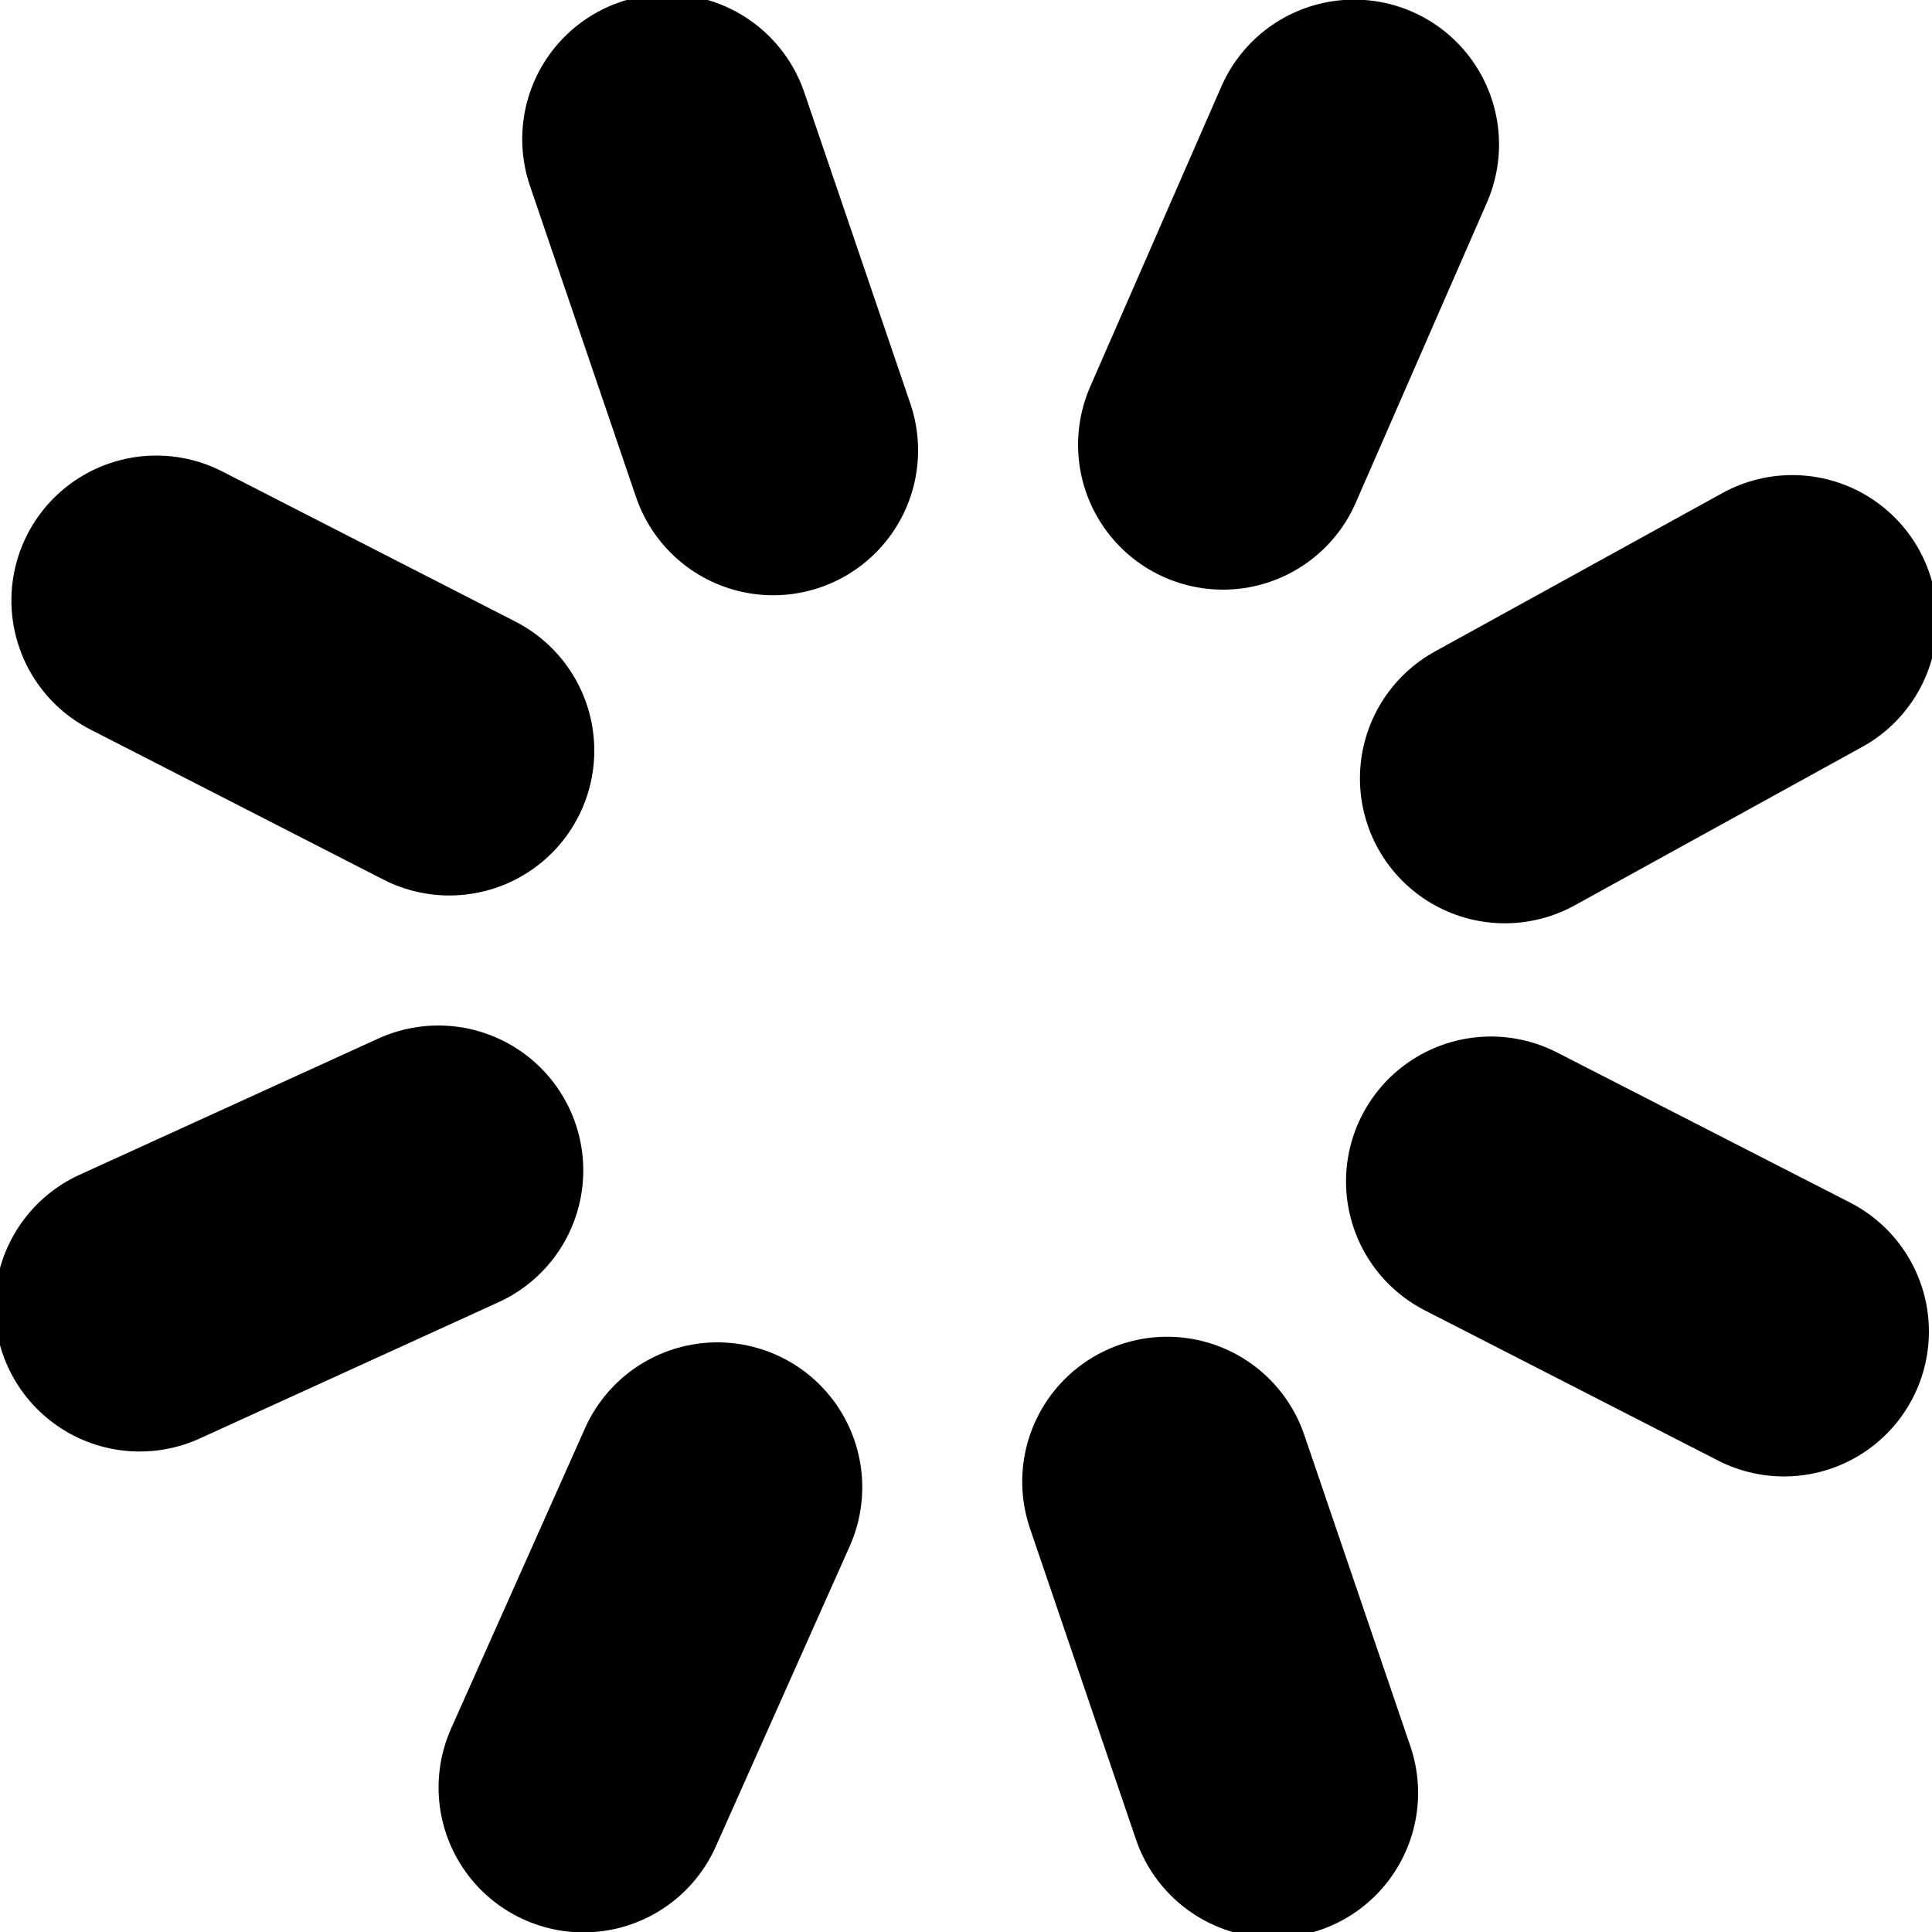
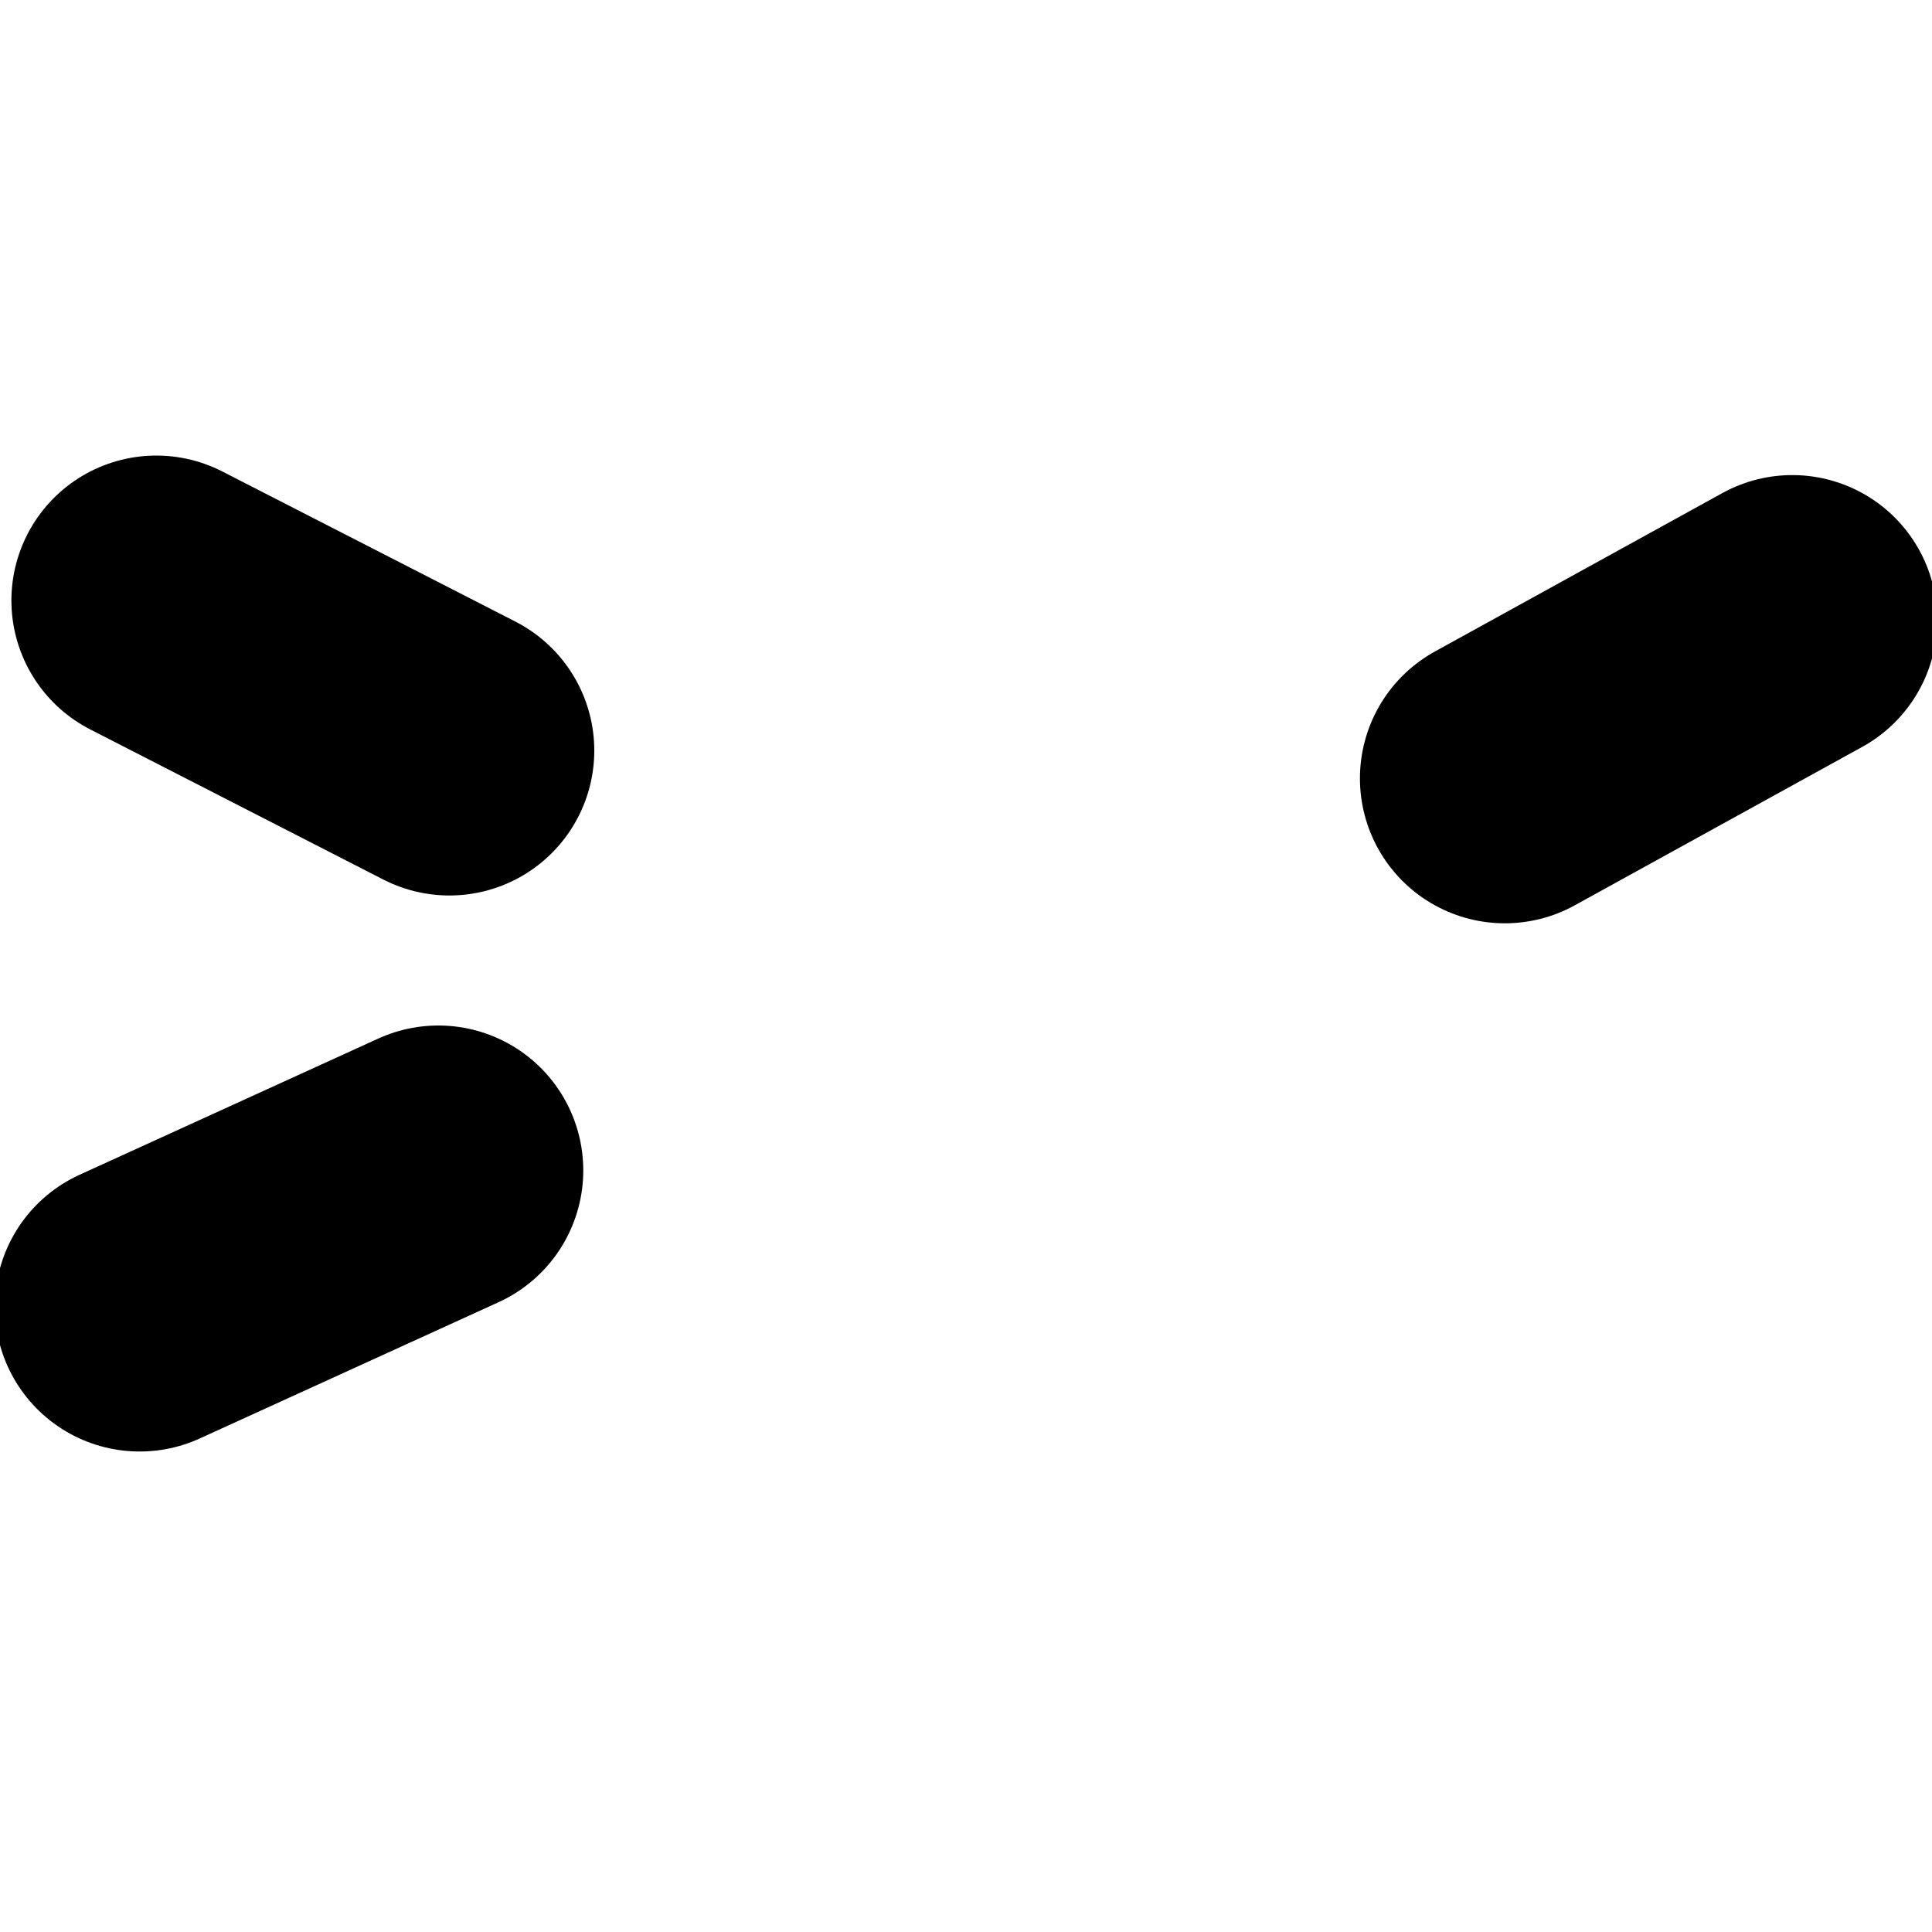
<svg xmlns="http://www.w3.org/2000/svg" width="10" height="10" viewBox="0 0 10 10" fill="none">
  <g clip-path="url(#clip0_685_755)">
    <path d="M2.269 6.058L0.723 6.763" stroke="black" stroke-width="1.5" stroke-linecap="round" stroke-linejoin="round" />
    <path d="M2.326 3.885L0.809 3.108" stroke="black" stroke-width="1.5" stroke-linecap="round" stroke-linejoin="round" />
    <path d="M7.789 4.029L9.277 3.209" stroke="black" stroke-width="1.5" stroke-linecap="round" stroke-linejoin="round" />
-     <path d="M6.33 2.302L7.009 0.748" stroke="black" stroke-width="1.5" stroke-linecap="round" stroke-linejoin="round" />
-     <path d="M4.002 2.331L3.453 0.72" stroke="black" stroke-width="1.5" stroke-linecap="round" stroke-linejoin="round" />
-     <path d="M7.717 6.115L9.234 6.892" stroke="black" stroke-width="1.5" stroke-linecap="round" stroke-linejoin="round" />
-     <path d="M3.713 7.698L3.02 9.252" stroke="black" stroke-width="1.5" stroke-linecap="round" stroke-linejoin="round" />
-     <path d="M6.041 7.669L6.59 9.28" stroke="black" stroke-width="1.5" stroke-linecap="round" stroke-linejoin="round" />
  </g>
  <defs>
    <clipPath id="clip0_685_755">
      <rect width="10" height="10" fill="white" />
    </clipPath>
  </defs>
</svg>